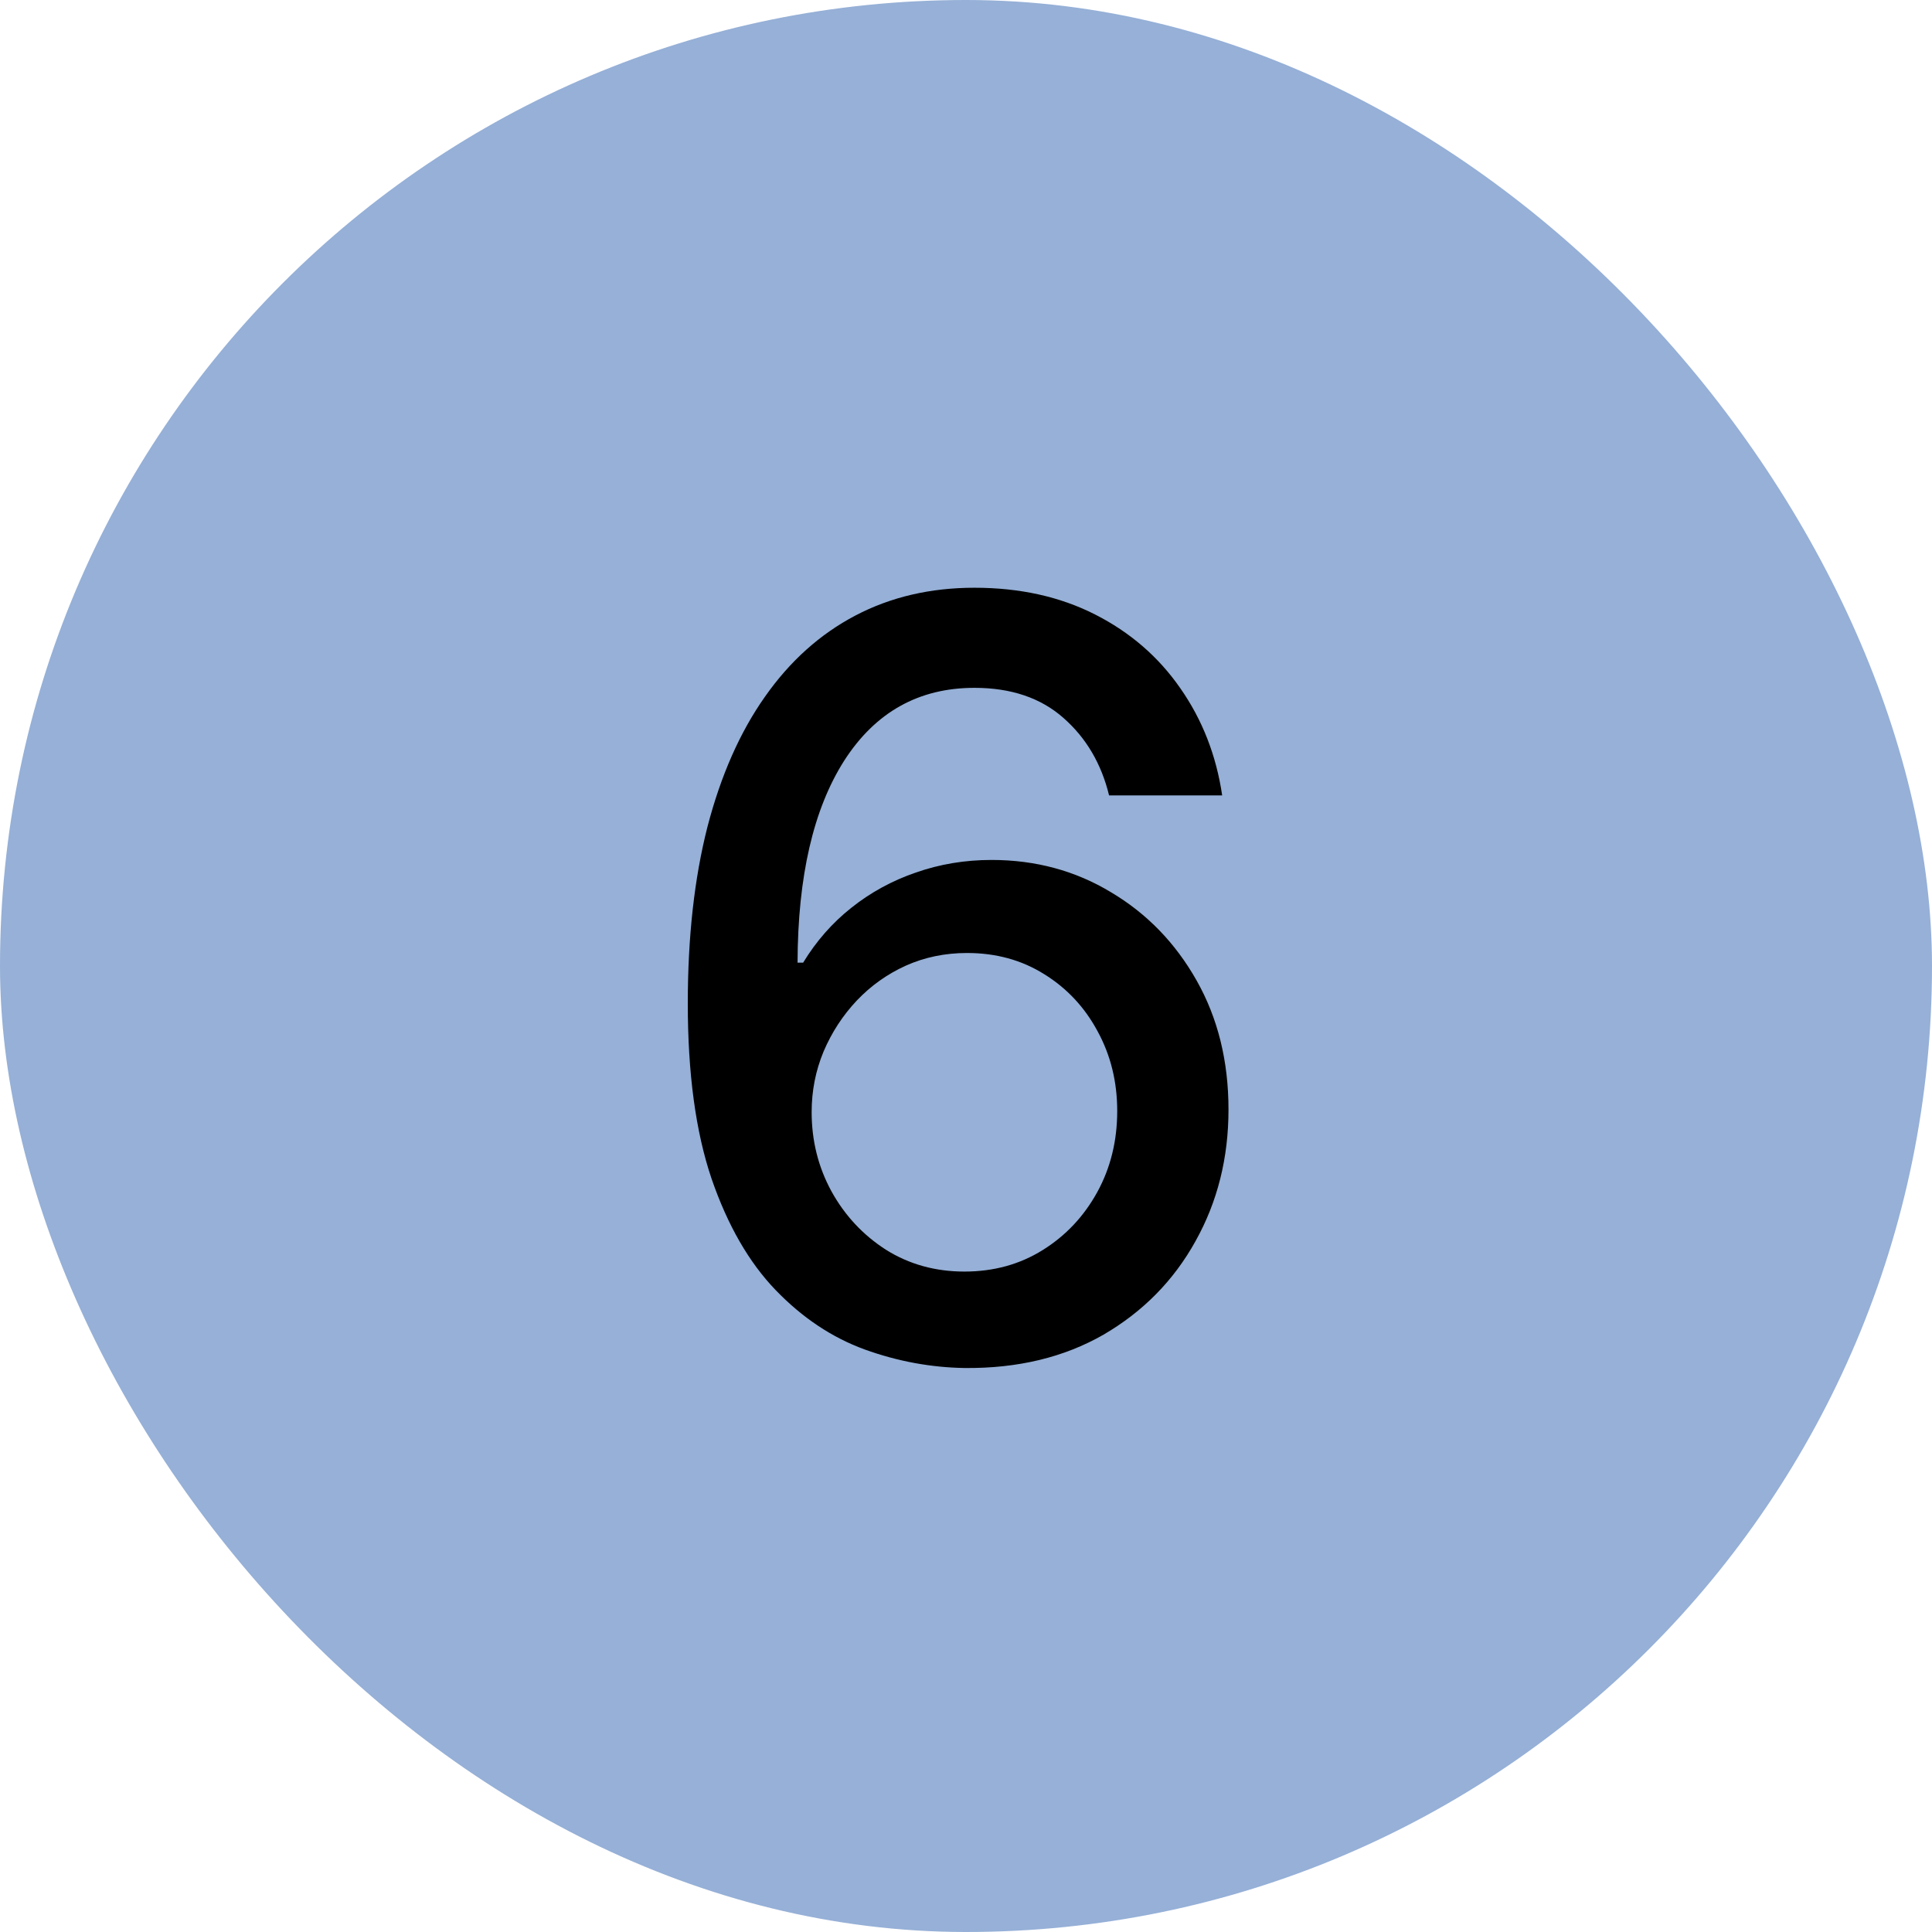
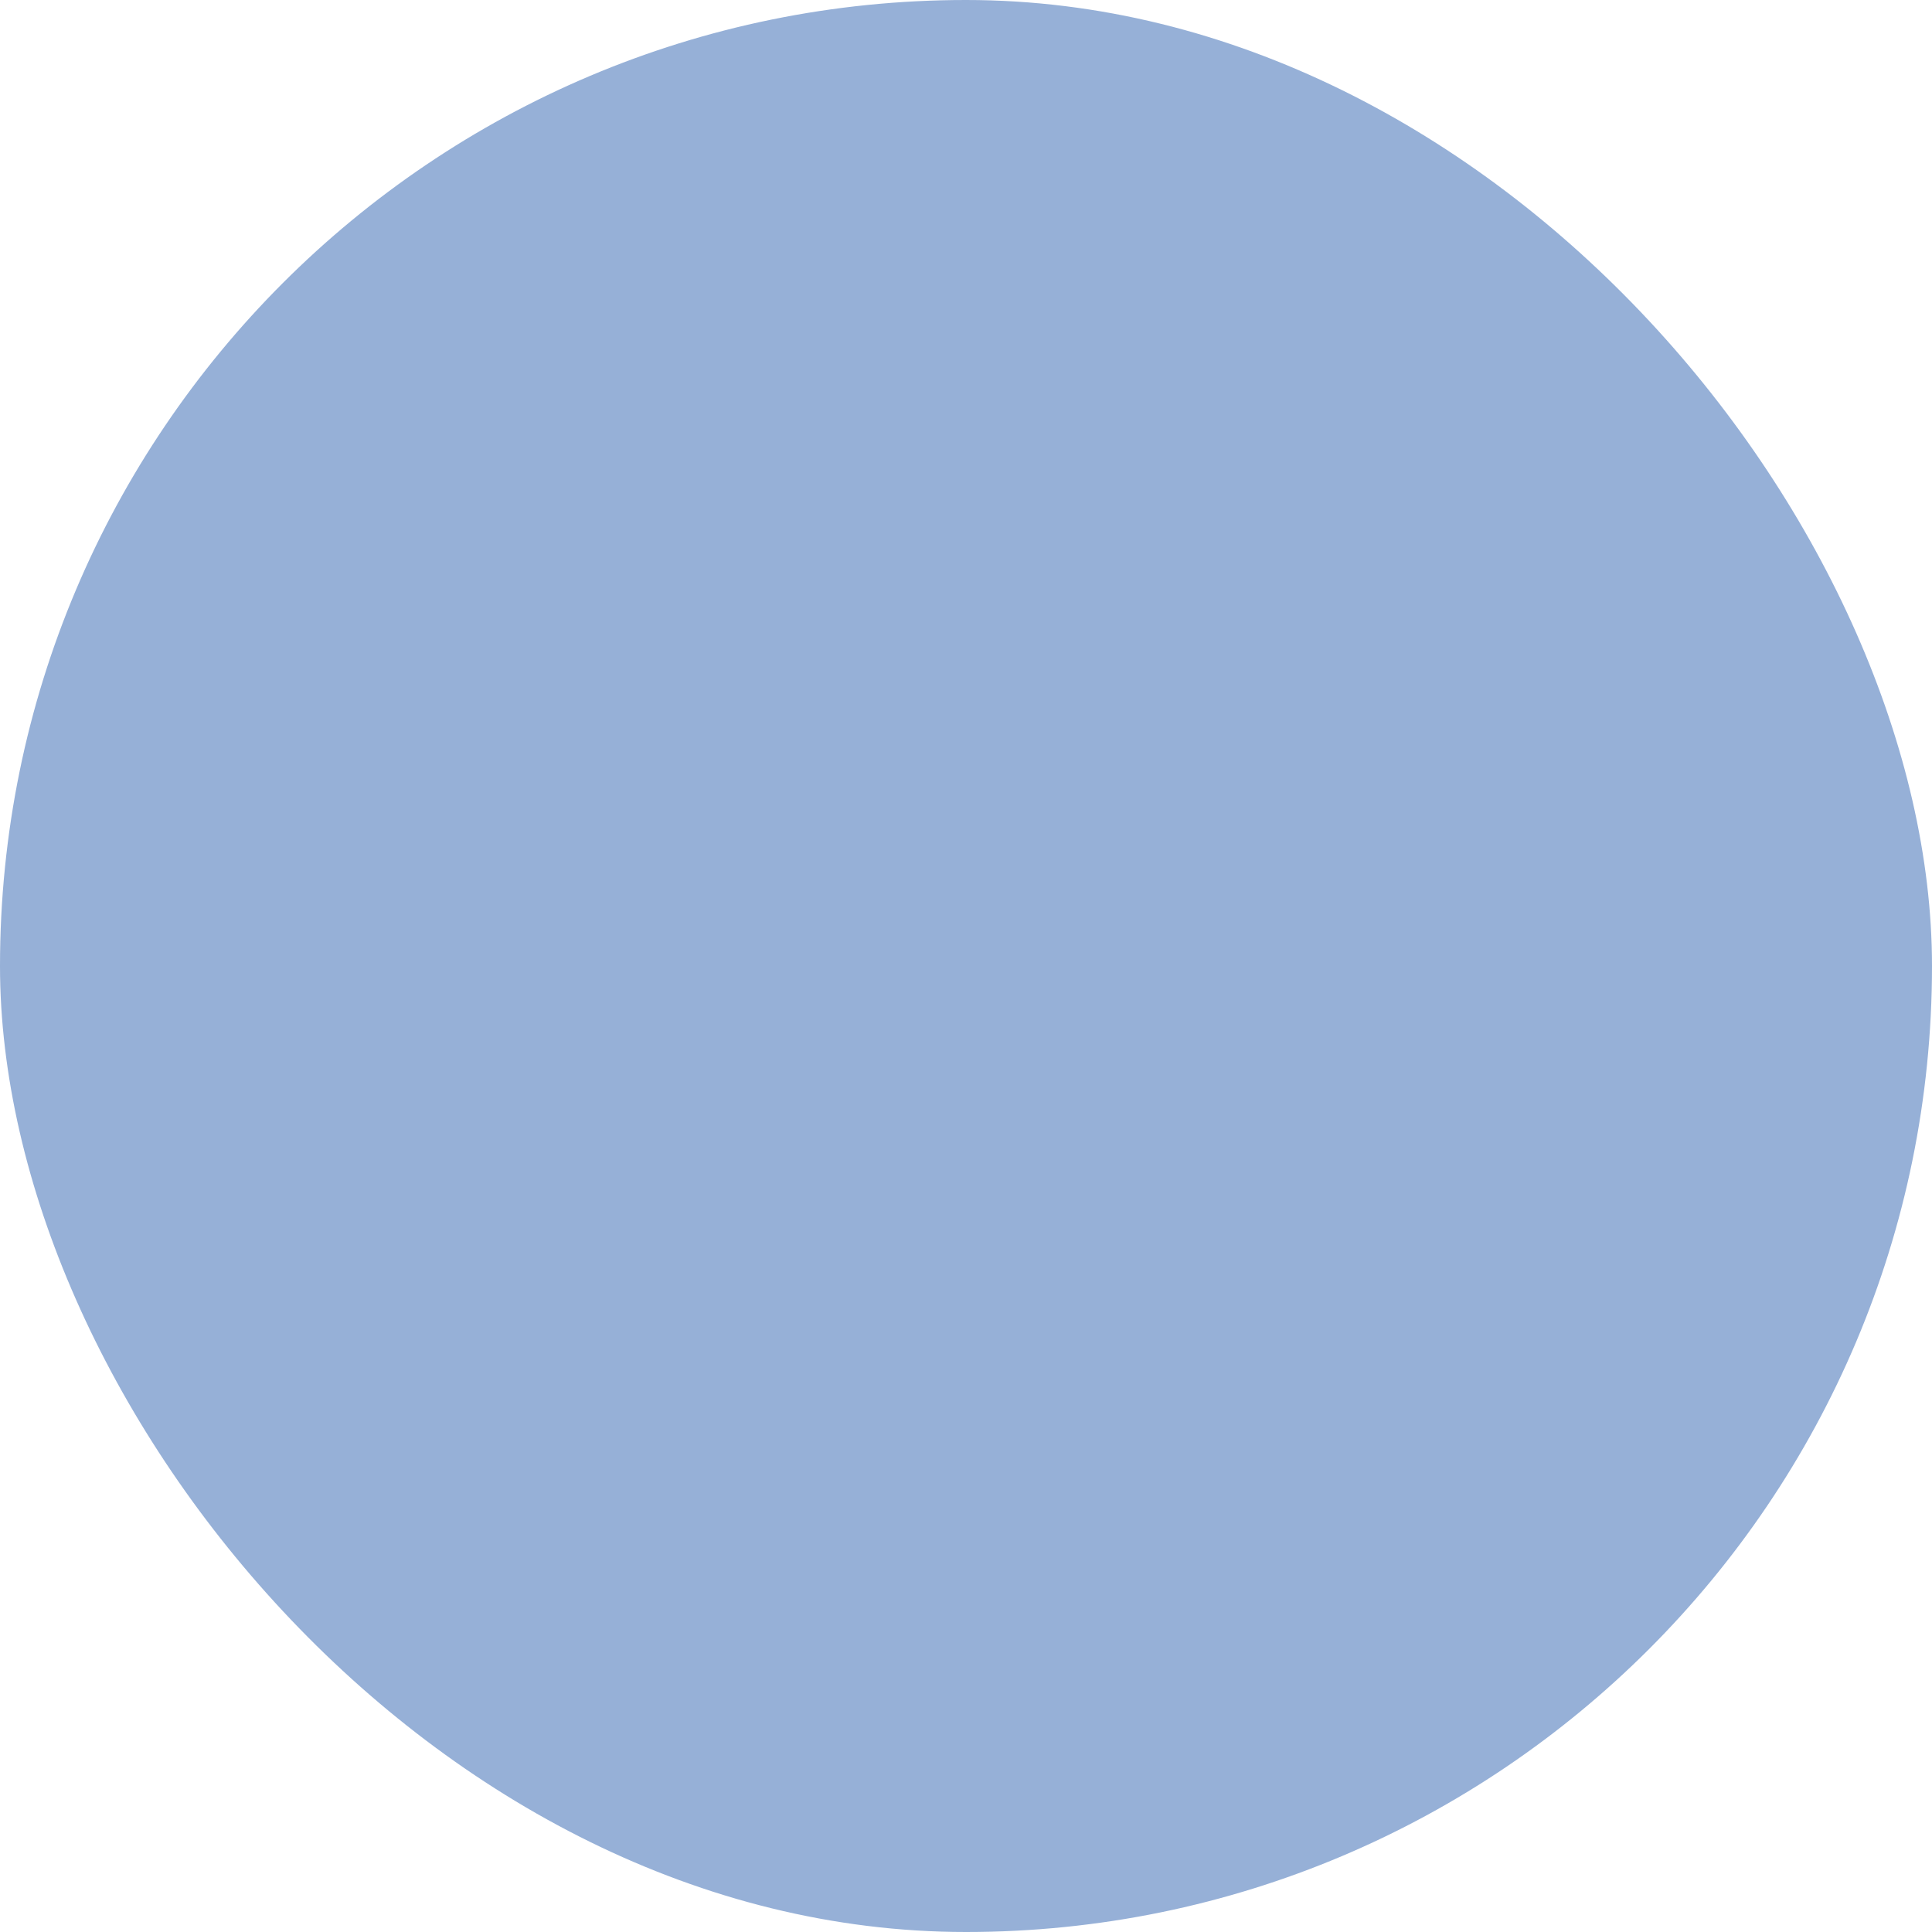
<svg xmlns="http://www.w3.org/2000/svg" width="37" height="37" viewBox="0 0 37 37" fill="none">
  <rect width="37" height="37" rx="18.5" fill="#96B0D7" />
-   <path d="M18.477 26.199C17.829 26.189 17.189 26.071 16.56 25.844C15.935 25.616 15.367 25.238 14.855 24.707C14.344 24.177 13.934 23.465 13.626 22.57C13.323 21.675 13.172 20.557 13.172 19.217C13.172 17.948 13.297 16.822 13.548 15.837C13.804 14.852 14.171 14.021 14.649 13.344C15.127 12.662 15.705 12.143 16.382 11.788C17.059 11.433 17.819 11.256 18.662 11.256C19.528 11.256 20.298 11.426 20.97 11.767C21.642 12.108 22.187 12.579 22.604 13.18C23.025 13.782 23.293 14.466 23.406 15.233H21.24C21.093 14.627 20.802 14.132 20.366 13.749C19.931 13.365 19.363 13.173 18.662 13.173C17.597 13.173 16.766 13.637 16.169 14.565C15.577 15.493 15.279 16.784 15.274 18.436H15.381C15.632 18.024 15.939 17.674 16.304 17.385C16.673 17.091 17.085 16.866 17.54 16.71C17.999 16.549 18.482 16.469 18.989 16.469C19.831 16.469 20.594 16.675 21.276 17.087C21.962 17.494 22.509 18.057 22.916 18.777C23.323 19.497 23.527 20.32 23.527 21.249C23.527 22.177 23.316 23.017 22.895 23.77C22.478 24.523 21.891 25.119 21.134 25.56C20.376 25.995 19.491 26.208 18.477 26.199ZM18.47 24.352C19.029 24.352 19.528 24.215 19.969 23.94C20.409 23.666 20.757 23.296 21.013 22.832C21.268 22.368 21.396 21.85 21.396 21.277C21.396 20.718 21.271 20.209 21.02 19.75C20.774 19.291 20.433 18.926 19.997 18.656C19.566 18.386 19.074 18.251 18.52 18.251C18.099 18.251 17.708 18.332 17.348 18.493C16.993 18.654 16.68 18.876 16.41 19.16C16.141 19.445 15.928 19.771 15.771 20.141C15.62 20.505 15.544 20.891 15.544 21.298C15.544 21.843 15.669 22.347 15.921 22.811C16.176 23.275 16.524 23.649 16.965 23.933C17.41 24.213 17.912 24.352 18.47 24.352Z" fill="black" />
</svg>